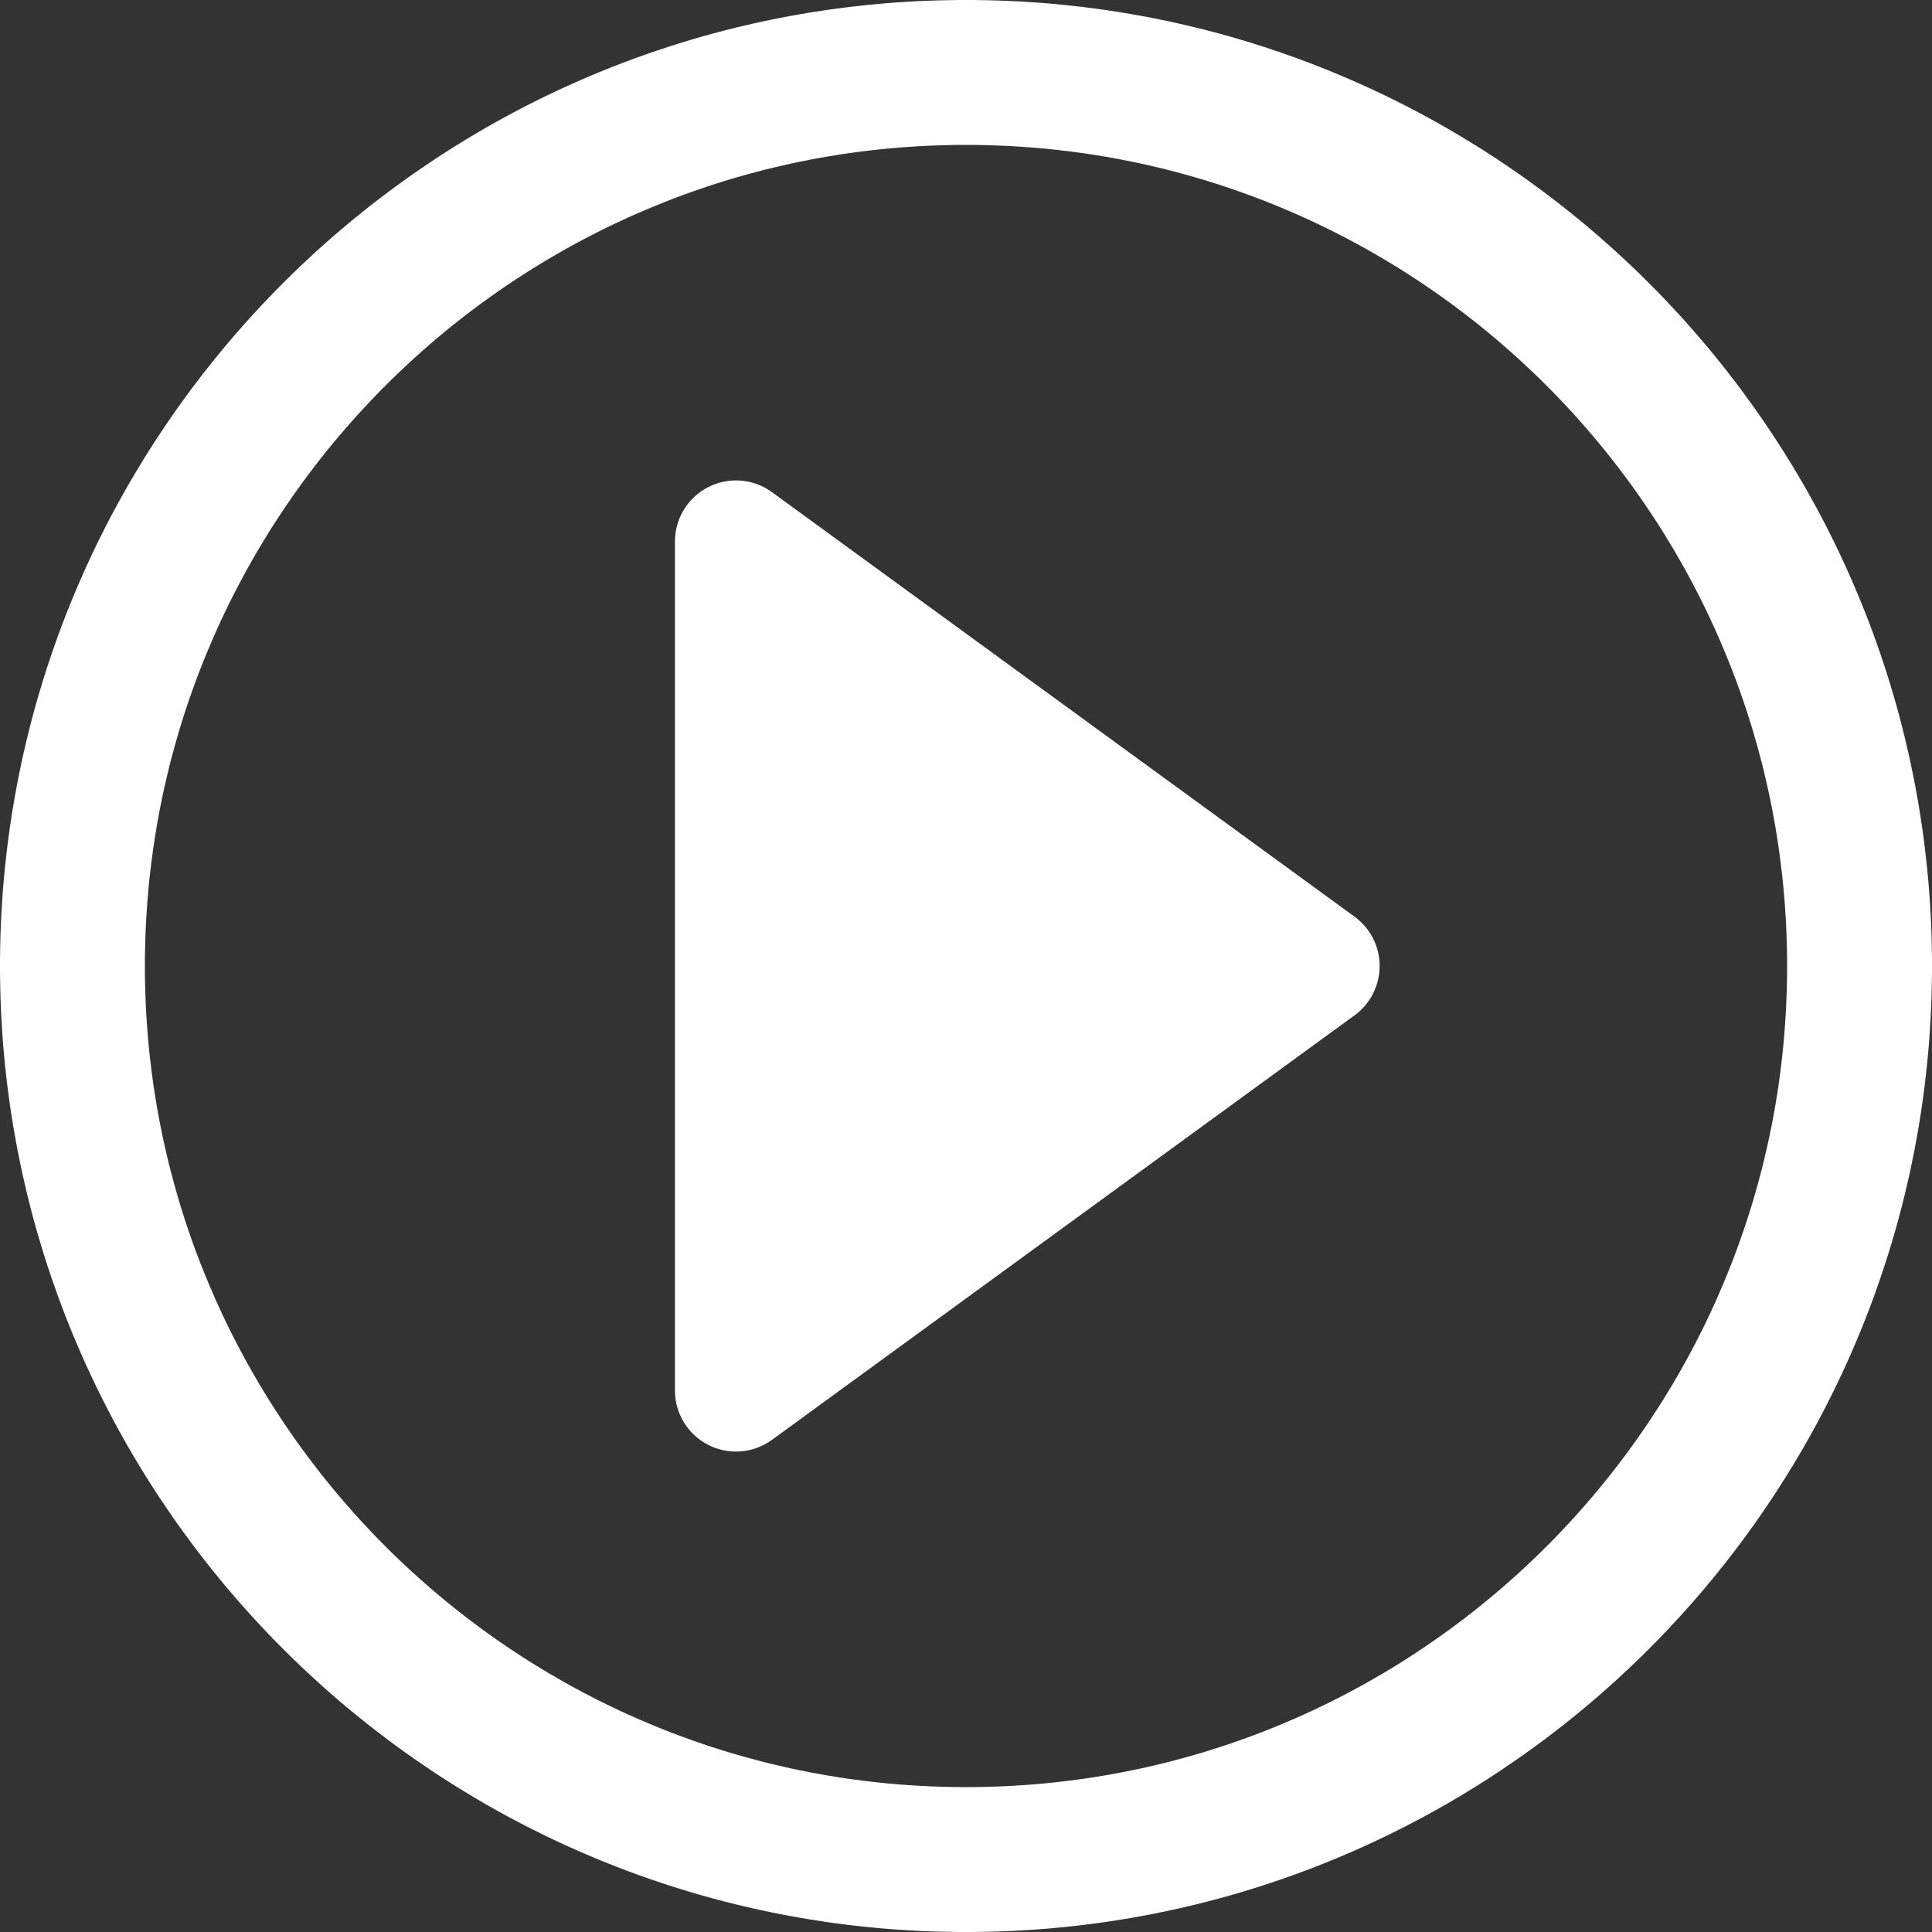
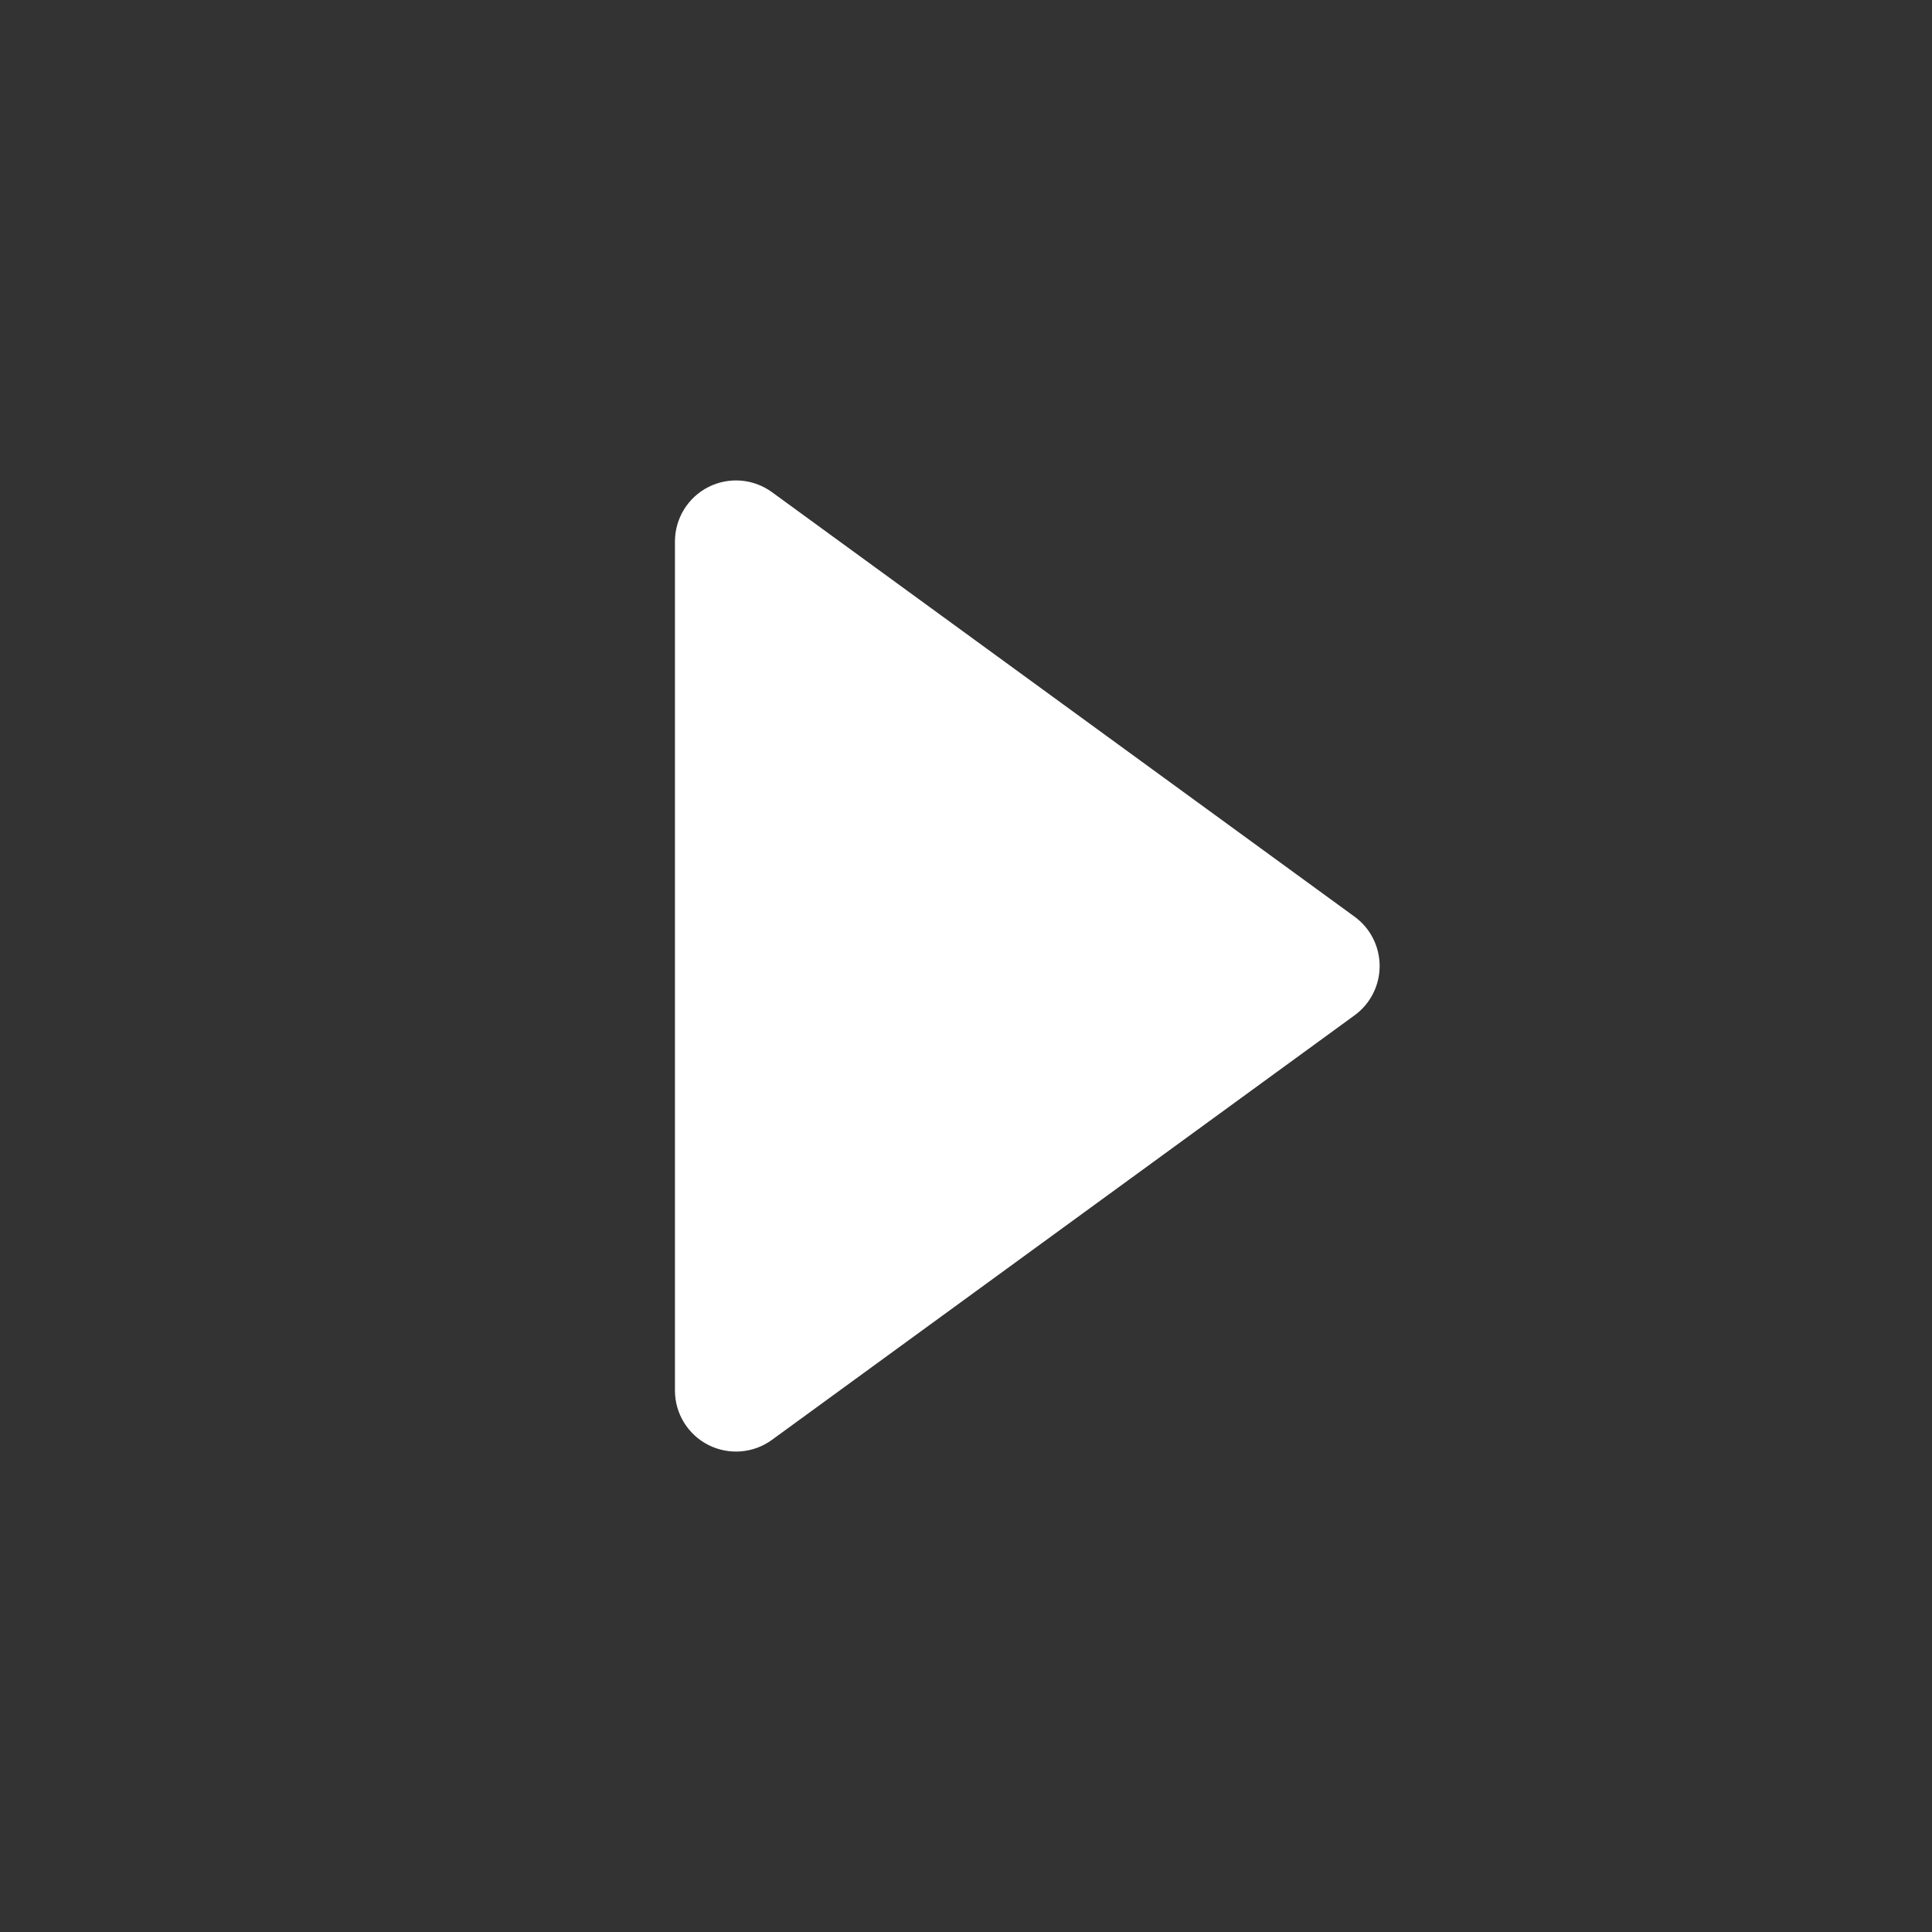
<svg xmlns="http://www.w3.org/2000/svg" width="100%" height="100%" viewBox="0 0 40 40" version="1.1" xml:space="preserve" style="fill-rule:evenodd;clip-rule:evenodd;stroke-linejoin:round;stroke-miterlimit:2;">
  <rect x="0" y="0" width="40" height="40" fill="#333333" stroke="none" />
-   <path d="M20.129,0l0.129,0.002l0.129,0.002l0.129,0.003l0.128,0.003l0.129,0.005l0.128,0.005l0.128,0.006l0.127,0.007l0.128,0.008l0.127,0.008l0.127,0.009l0.127,0.01l0.126,0.011l0.127,0.012l0.126,0.012l0.126,0.014l0.125,0.014l0.126,0.014l0.125,0.016l0.125,0.016l0.124,0.017l0.125,0.018l0.124,0.019l0.124,0.019l0.124,0.02l0.123,0.021l0.123,0.022l0.123,0.022l0.123,0.023l0.122,0.024l0.123,0.025l0.121,0.025l0.122,0.026l0.121,0.027l0.121,0.028l0.121,0.028l0.121,0.029l0.12,0.03l0.12,0.03l0.119,0.031l0.12,0.032l0.119,0.033l0.119,0.033l0.118,0.034l0.118,0.035l0.118,0.036l0.118,0.036l0.117,0.037l0.117,0.037l0.116,0.039l0.117,0.039l0.116,0.039l0.115,0.041l0.116,0.041l0.115,0.041l0.114,0.043l0.115,0.043l0.114,0.044l0.113,0.044l0.227,0.091l0.225,0.094l0.223,0.096l0.223,0.099l0.22,0.101l0.22,0.104l0.217,0.107l0.217,0.109l0.215,0.112l0.213,0.114l0.212,0.117l0.21,0.119l0.208,0.122l0.207,0.124l0.206,0.127l0.204,0.129l0.202,0.131l0.2,0.134l0.199,0.136l0.197,0.138l0.195,0.141l0.193,0.142l0.192,0.146l0.19,0.147l0.188,0.15l0.186,0.151l0.184,0.154l0.183,0.157l0.18,0.158l0.179,0.16l0.176,0.163l0.175,0.164l0.173,0.167l0.17,0.169l0.169,0.17l0.167,0.173l0.164,0.175l0.163,0.176l0.16,0.179l0.158,0.18l0.157,0.183l0.154,0.184l0.151,0.186l0.15,0.188l0.147,0.19l0.146,0.192l0.142,0.193l0.141,0.195l0.138,0.197l0.136,0.199l0.134,0.2l0.131,0.202l0.129,0.204l0.127,0.206l0.124,0.207l0.122,0.208l0.119,0.21l0.117,0.212l0.114,0.213l0.112,0.215l0.109,0.217l0.107,0.217l0.104,0.22l0.101,0.22l0.099,0.223l0.096,0.223l0.094,0.225l0.091,0.227l0.044,0.113l0.044,0.114l0.043,0.115l0.043,0.114l0.041,0.115l0.041,0.116l0.041,0.115l0.039,0.116l0.039,0.117l0.039,0.116l0.037,0.117l0.037,0.117l0.036,0.118l0.036,0.118l0.035,0.118l0.034,0.118l0.033,0.119l0.033,0.119l0.032,0.12l0.031,0.119l0.03,0.12l0.03,0.12l0.029,0.121l0.028,0.121l0.028,0.121l0.027,0.121l0.026,0.122l0.025,0.121l0.025,0.123l0.024,0.122l0.023,0.123l0.022,0.123l0.022,0.123l0.021,0.123l0.02,0.124l0.019,0.124l0.019,0.124l0.018,0.125l0.017,0.124l0.016,0.125l0.016,0.125l0.014,0.126l0.014,0.125l0.014,0.126l0.012,0.126l0.012,0.127l0.011,0.126l0.01,0.127l0.009,0.127l0.008,0.127l0.008,0.128l0.007,0.127l0.006,0.128l0.005,0.128l0.005,0.129l0.003,0.128l0.003,0.129l0.002,0.129l0.002,0.129l0,0.129l0,0.129l-0.002,0.129l-0.002,0.129l-0.003,0.129l-0.003,0.128l-0.005,0.129l-0.005,0.128l-0.006,0.128l-0.007,0.127l-0.008,0.128l-0.008,0.127l-0.009,0.127l-0.01,0.127l-0.011,0.126l-0.012,0.127l-0.012,0.126l-0.014,0.126l-0.014,0.125l-0.014,0.126l-0.016,0.125l-0.016,0.125l-0.017,0.124l-0.018,0.125l-0.019,0.124l-0.019,0.124l-0.02,0.124l-0.021,0.123l-0.022,0.123l-0.022,0.123l-0.023,0.123l-0.024,0.122l-0.025,0.123l-0.025,0.121l-0.026,0.122l-0.027,0.121l-0.028,0.121l-0.028,0.121l-0.029,0.121l-0.03,0.12l-0.03,0.12l-0.031,0.119l-0.032,0.12l-0.033,0.119l-0.033,0.119l-0.034,0.118l-0.035,0.118l-0.036,0.118l-0.036,0.118l-0.037,0.117l-0.037,0.117l-0.039,0.116l-0.039,0.117l-0.039,0.116l-0.041,0.115l-0.041,0.116l-0.041,0.115l-0.043,0.114l-0.043,0.115l-0.044,0.114l-0.044,0.113l-0.091,0.227l-0.094,0.225l-0.096,0.223l-0.099,0.223l-0.101,0.22l-0.104,0.22l-0.107,0.217l-0.109,0.217l-0.112,0.215l-0.114,0.213l-0.117,0.212l-0.119,0.21l-0.122,0.208l-0.124,0.207l-0.127,0.206l-0.129,0.204l-0.131,0.202l-0.134,0.2l-0.136,0.199l-0.138,0.197l-0.141,0.195l-0.142,0.193l-0.146,0.192l-0.147,0.19l-0.15,0.188l-0.151,0.186l-0.154,0.184l-0.157,0.183l-0.158,0.18l-0.16,0.179l-0.163,0.176l-0.164,0.175l-0.167,0.173l-0.169,0.17l-0.17,0.169l-0.173,0.167l-0.175,0.164l-0.176,0.163l-0.179,0.16l-0.18,0.158l-0.183,0.157l-0.184,0.154l-0.186,0.151l-0.188,0.15l-0.19,0.147l-0.192,0.146l-0.193,0.142l-0.195,0.141l-0.197,0.138l-0.199,0.136l-0.2,0.134l-0.202,0.131l-0.204,0.129l-0.206,0.127l-0.207,0.124l-0.208,0.122l-0.21,0.119l-0.212,0.117l-0.213,0.114l-0.215,0.112l-0.217,0.109l-0.217,0.107l-0.22,0.104l-0.22,0.101l-0.223,0.099l-0.223,0.096l-0.225,0.094l-0.227,0.091l-0.113,0.044l-0.114,0.044l-0.115,0.043l-0.114,0.043l-0.115,0.041l-0.116,0.041l-0.115,0.041l-0.116,0.039l-0.117,0.039l-0.116,0.039l-0.117,0.037l-0.117,0.037l-0.118,0.036l-0.118,0.036l-0.118,0.035l-0.118,0.034l-0.119,0.033l-0.119,0.033l-0.12,0.032l-0.119,0.031l-0.12,0.03l-0.12,0.03l-0.121,0.029l-0.121,0.028l-0.121,0.028l-0.121,0.027l-0.122,0.026l-0.121,0.025l-0.123,0.025l-0.122,0.024l-0.123,0.023l-0.123,0.022l-0.123,0.022l-0.123,0.021l-0.124,0.02l-0.124,0.019l-0.124,0.019l-0.125,0.018l-0.124,0.017l-0.125,0.016l-0.125,0.016l-0.126,0.014l-0.125,0.014l-0.126,0.014l-0.126,0.012l-0.127,0.012l-0.126,0.011l-0.127,0.01l-0.127,0.009l-0.127,0.008l-0.128,0.008l-0.127,0.007l-0.128,0.006l-0.128,0.005l-0.129,0.005l-0.128,0.003l-0.129,0.003l-0.129,0.002l-0.129,0.002l-0.129,0l-0.129,0l-0.129,-0.002l-0.129,-0.002l-0.129,-0.003l-0.128,-0.003l-0.129,-0.005l-0.128,-0.005l-0.128,-0.006l-0.127,-0.007l-0.128,-0.008l-0.127,-0.008l-0.127,-0.009l-0.127,-0.01l-0.126,-0.011l-0.127,-0.012l-0.126,-0.012l-0.126,-0.014l-0.125,-0.014l-0.126,-0.014l-0.125,-0.016l-0.125,-0.016l-0.124,-0.017l-0.125,-0.018l-0.124,-0.019l-0.124,-0.019l-0.124,-0.02l-0.123,-0.021l-0.123,-0.022l-0.123,-0.022l-0.123,-0.023l-0.122,-0.024l-0.123,-0.025l-0.121,-0.025l-0.122,-0.026l-0.121,-0.027l-0.121,-0.028l-0.121,-0.028l-0.121,-0.029l-0.12,-0.03l-0.12,-0.03l-0.119,-0.031l-0.12,-0.032l-0.119,-0.033l-0.119,-0.033l-0.118,-0.034l-0.118,-0.035l-0.118,-0.036l-0.118,-0.036l-0.117,-0.037l-0.117,-0.037l-0.116,-0.039l-0.117,-0.039l-0.116,-0.039l-0.115,-0.041l-0.116,-0.041l-0.115,-0.041l-0.114,-0.043l-0.115,-0.043l-0.114,-0.044l-0.113,-0.044l-0.227,-0.091l-0.225,-0.094l-0.223,-0.096l-0.223,-0.099l-0.22,-0.101l-0.22,-0.104l-0.217,-0.107l-0.217,-0.109l-0.215,-0.112l-0.213,-0.114l-0.212,-0.117l-0.21,-0.119l-0.208,-0.122l-0.207,-0.124l-0.206,-0.127l-0.204,-0.129l-0.202,-0.131l-0.2,-0.134l-0.199,-0.136l-0.197,-0.138l-0.195,-0.141l-0.193,-0.142l-0.192,-0.146l-0.19,-0.147l-0.188,-0.15l-0.186,-0.151l-0.184,-0.154l-0.183,-0.157l-0.18,-0.158l-0.179,-0.16l-0.176,-0.163l-0.175,-0.164l-0.173,-0.167l-0.17,-0.169l-0.169,-0.17l-0.167,-0.173l-0.164,-0.175l-0.163,-0.176l-0.16,-0.179l-0.158,-0.18l-0.157,-0.183l-0.154,-0.184l-0.151,-0.186l-0.15,-0.188l-0.147,-0.19l-0.146,-0.192l-0.142,-0.193l-0.141,-0.195l-0.138,-0.197l-0.136,-0.199l-0.134,-0.2l-0.131,-0.202l-0.129,-0.204l-0.127,-0.206l-0.124,-0.207l-0.122,-0.208l-0.119,-0.21l-0.117,-0.212l-0.114,-0.213l-0.112,-0.215l-0.109,-0.217l-0.107,-0.217l-0.104,-0.22l-0.101,-0.22l-0.099,-0.223l-0.096,-0.223l-0.094,-0.225l-0.091,-0.227l-0.044,-0.113l-0.044,-0.114l-0.043,-0.115l-0.043,-0.114l-0.041,-0.115l-0.041,-0.116l-0.041,-0.115l-0.039,-0.116l-0.039,-0.117l-0.039,-0.116l-0.037,-0.117l-0.037,-0.117l-0.036,-0.118l-0.036,-0.118l-0.035,-0.118l-0.034,-0.118l-0.033,-0.119l-0.033,-0.119l-0.032,-0.12l-0.031,-0.119l-0.03,-0.12l-0.03,-0.12l-0.029,-0.121l-0.028,-0.121l-0.028,-0.121l-0.027,-0.121l-0.026,-0.122l-0.025,-0.121l-0.025,-0.123l-0.024,-0.122l-0.023,-0.123l-0.022,-0.123l-0.022,-0.123l-0.021,-0.123l-0.02,-0.124l-0.019,-0.124l-0.019,-0.124l-0.018,-0.125l-0.017,-0.124l-0.016,-0.125l-0.016,-0.125l-0.014,-0.126l-0.014,-0.125l-0.014,-0.126l-0.012,-0.126l-0.012,-0.127l-0.011,-0.126l-0.01,-0.127l-0.009,-0.127l-0.008,-0.127l-0.008,-0.128l-0.007,-0.127l-0.006,-0.128l-0.005,-0.128l-0.005,-0.129l-0.003,-0.128l-0.003,-0.129l-0.002,-0.129l-0.002,-0.129l0,-0.129l0,-0.129l0.002,-0.129l0.002,-0.129l0.003,-0.129l0.003,-0.128l0.005,-0.129l0.005,-0.128l0.006,-0.128l0.007,-0.127l0.008,-0.128l0.008,-0.127l0.009,-0.127l0.01,-0.127l0.011,-0.126l0.012,-0.127l0.012,-0.126l0.014,-0.126l0.014,-0.125l0.014,-0.126l0.016,-0.125l0.016,-0.125l0.017,-0.124l0.018,-0.125l0.019,-0.124l0.019,-0.124l0.02,-0.124l0.021,-0.123l0.022,-0.123l0.022,-0.123l0.023,-0.123l0.024,-0.122l0.025,-0.123l0.025,-0.121l0.026,-0.122l0.027,-0.121l0.028,-0.121l0.028,-0.121l0.029,-0.121l0.03,-0.12l0.03,-0.12l0.031,-0.119l0.032,-0.12l0.033,-0.119l0.033,-0.119l0.034,-0.118l0.035,-0.118l0.036,-0.118l0.036,-0.118l0.037,-0.117l0.037,-0.117l0.039,-0.116l0.039,-0.117l0.039,-0.116l0.041,-0.115l0.041,-0.116l0.041,-0.115l0.043,-0.114l0.043,-0.115l0.044,-0.114l0.044,-0.113l0.091,-0.227l0.094,-0.225l0.096,-0.223l0.099,-0.223l0.101,-0.22l0.104,-0.22l0.107,-0.217l0.109,-0.217l0.112,-0.215l0.114,-0.213l0.117,-0.212l0.119,-0.21l0.122,-0.208l0.124,-0.207l0.127,-0.206l0.129,-0.204l0.131,-0.202l0.134,-0.2l0.136,-0.199l0.138,-0.197l0.141,-0.195l0.142,-0.193l0.146,-0.192l0.147,-0.19l0.15,-0.188l0.151,-0.186l0.154,-0.184l0.157,-0.183l0.158,-0.18l0.16,-0.179l0.163,-0.176l0.164,-0.175l0.167,-0.173l0.169,-0.17l0.17,-0.169l0.173,-0.167l0.175,-0.164l0.176,-0.163l0.179,-0.16l0.18,-0.158l0.183,-0.157l0.184,-0.154l0.186,-0.151l0.188,-0.15l0.19,-0.147l0.192,-0.146l0.193,-0.142l0.195,-0.141l0.197,-0.138l0.199,-0.136l0.2,-0.134l0.202,-0.131l0.204,-0.129l0.206,-0.127l0.207,-0.124l0.208,-0.122l0.21,-0.119l0.212,-0.117l0.213,-0.114l0.215,-0.112l0.217,-0.109l0.217,-0.107l0.22,-0.104l0.22,-0.101l0.223,-0.099l0.223,-0.096l0.225,-0.094l0.227,-0.091l0.113,-0.044l0.114,-0.044l0.115,-0.043l0.114,-0.043l0.115,-0.041l0.116,-0.041l0.115,-0.041l0.116,-0.039l0.117,-0.039l0.116,-0.039l0.117,-0.037l0.117,-0.037l0.118,-0.036l0.118,-0.036l0.118,-0.035l0.118,-0.034l0.119,-0.033l0.119,-0.033l0.12,-0.032l0.119,-0.031l0.12,-0.03l0.12,-0.03l0.121,-0.029l0.121,-0.028l0.121,-0.028l0.121,-0.027l0.122,-0.026l0.121,-0.025l0.123,-0.025l0.122,-0.024l0.123,-0.023l0.123,-0.022l0.123,-0.022l0.123,-0.021l0.124,-0.02l0.124,-0.019l0.124,-0.019l0.125,-0.018l0.124,-0.017l0.125,-0.016l0.125,-0.016l0.126,-0.014l0.125,-0.014l0.126,-0.014l0.126,-0.012l0.127,-0.012l0.126,-0.011l0.127,-0.01l0.127,-0.009l0.127,-0.008l0.128,-0.008l0.127,-0.007l0.128,-0.006l0.128,-0.005l0.129,-0.005l0.128,-0.003l0.129,-0.003l0.129,-0.002l0.129,-0.002l0.129,0l0.129,0Zm-0.239,3l-0.11,0.001l-0.11,0.002l-0.11,0.003l-0.109,0.003l-0.11,0.004l-0.109,0.004l-0.108,0.005l-0.109,0.006l-0.109,0.007l-0.108,0.007l-0.108,0.008l-0.108,0.008l-0.107,0.01l-0.108,0.009l-0.107,0.011l-0.107,0.011l-0.107,0.012l-0.107,0.013l-0.106,0.013l-0.106,0.014l-0.106,0.014l-0.106,0.015l-0.105,0.016l-0.106,0.017l-0.105,0.017l-0.105,0.017l-0.104,0.019l-0.105,0.019l-0.104,0.019l-0.104,0.021l-0.104,0.021l-0.103,0.021l-0.103,0.022l-0.103,0.023l-0.103,0.024l-0.103,0.024l-0.102,0.024l-0.102,0.025l-0.102,0.026l-0.101,0.027l-0.101,0.027l-0.102,0.028l-0.1,0.028l-0.101,0.029l-0.1,0.029l-0.1,0.03l-0.1,0.031l-0.099,0.032l-0.1,0.031l-0.099,0.033l-0.098,0.033l-0.099,0.034l-0.098,0.034l-0.098,0.035l-0.097,0.035l-0.098,0.036l-0.097,0.037l-0.097,0.037l-0.092,0.036l-0.196,0.079l-0.191,0.08l-0.19,0.081l-0.189,0.084l-0.187,0.086l-0.187,0.089l-0.185,0.09l-0.183,0.093l-0.183,0.095l-0.181,0.097l-0.18,0.099l-0.179,0.102l-0.177,0.103l-0.176,0.106l-0.175,0.107l-0.173,0.11l-0.172,0.112l-0.17,0.113l-0.169,0.116l-0.168,0.118l-0.166,0.119l-0.164,0.122l-0.163,0.123l-0.162,0.126l-0.16,0.127l-0.158,0.129l-0.157,0.131l-0.155,0.133l-0.154,0.135l-0.152,0.136l-0.15,0.139l-0.149,0.14l-0.147,0.141l-0.145,0.144l-0.144,0.145l-0.141,0.147l-0.14,0.149l-0.139,0.15l-0.136,0.152l-0.135,0.154l-0.133,0.155l-0.131,0.157l-0.129,0.158l-0.127,0.16l-0.126,0.162l-0.123,0.163l-0.122,0.164l-0.119,0.166l-0.118,0.168l-0.116,0.169l-0.113,0.17l-0.112,0.172l-0.11,0.173l-0.107,0.175l-0.106,0.176l-0.103,0.177l-0.102,0.179l-0.099,0.18l-0.097,0.181l-0.095,0.183l-0.093,0.183l-0.09,0.185l-0.089,0.187l-0.086,0.187l-0.084,0.189l-0.081,0.19l-0.08,0.191l-0.079,0.196l-0.036,0.092l-0.037,0.097l-0.037,0.097l-0.036,0.098l-0.035,0.097l-0.035,0.098l-0.034,0.098l-0.034,0.099l-0.033,0.098l-0.033,0.099l-0.031,0.1l-0.032,0.099l-0.031,0.1l-0.03,0.1l-0.029,0.1l-0.029,0.101l-0.028,0.1l-0.028,0.102l-0.027,0.101l-0.027,0.101l-0.026,0.102l-0.025,0.102l-0.024,0.102l-0.024,0.103l-0.024,0.103l-0.023,0.103l-0.022,0.103l-0.021,0.103l-0.021,0.104l-0.021,0.104l-0.019,0.104l-0.019,0.105l-0.019,0.104l-0.017,0.105l-0.017,0.105l-0.017,0.106l-0.016,0.105l-0.015,0.106l-0.014,0.106l-0.014,0.106l-0.013,0.106l-0.013,0.107l-0.012,0.107l-0.011,0.107l-0.011,0.107l-0.009,0.108l-0.01,0.107l-0.008,0.108l-0.008,0.108l-0.007,0.108l-0.007,0.109l-0.006,0.109l-0.005,0.108l-0.004,0.109l-0.004,0.11l-0.003,0.109l-0.003,0.11l-0.002,0.11l-0.001,0.11l0,0.11l0,0.11l0.001,0.11l0.002,0.11l0.003,0.11l0.003,0.109l0.004,0.11l0.004,0.109l0.005,0.108l0.006,0.109l0.007,0.109l0.007,0.108l0.008,0.108l0.008,0.108l0.01,0.107l0.009,0.108l0.011,0.107l0.011,0.107l0.012,0.107l0.013,0.107l0.013,0.106l0.014,0.106l0.014,0.106l0.015,0.106l0.016,0.105l0.017,0.106l0.017,0.105l0.017,0.105l0.019,0.104l0.019,0.105l0.019,0.104l0.021,0.104l0.021,0.104l0.021,0.103l0.022,0.103l0.023,0.103l0.024,0.103l0.024,0.103l0.024,0.102l0.025,0.102l0.026,0.102l0.027,0.101l0.027,0.101l0.028,0.102l0.028,0.1l0.029,0.101l0.029,0.1l0.03,0.1l0.031,0.1l0.032,0.099l0.031,0.1l0.033,0.099l0.033,0.098l0.034,0.099l0.034,0.098l0.035,0.098l0.035,0.097l0.036,0.098l0.037,0.097l0.037,0.097l0.036,0.092l0.079,0.196l0.08,0.191l0.081,0.19l0.084,0.189l0.086,0.187l0.089,0.187l0.09,0.185l0.093,0.183l0.095,0.183l0.097,0.181l0.099,0.18l0.102,0.179l0.103,0.177l0.106,0.176l0.107,0.175l0.11,0.173l0.112,0.172l0.113,0.17l0.116,0.169l0.118,0.168l0.119,0.166l0.122,0.164l0.123,0.163l0.126,0.162l0.127,0.16l0.129,0.158l0.131,0.157l0.133,0.155l0.135,0.154l0.136,0.152l0.139,0.15l0.14,0.149l0.141,0.147l0.144,0.145l0.145,0.144l0.147,0.141l0.149,0.14l0.15,0.139l0.152,0.136l0.154,0.135l0.155,0.133l0.157,0.131l0.158,0.129l0.16,0.127l0.162,0.126l0.163,0.123l0.164,0.122l0.166,0.119l0.168,0.118l0.169,0.116l0.17,0.113l0.172,0.112l0.173,0.11l0.175,0.107l0.176,0.106l0.177,0.103l0.179,0.102l0.18,0.099l0.181,0.097l0.183,0.095l0.183,0.093l0.185,0.09l0.187,0.089l0.187,0.086l0.189,0.084l0.19,0.081l0.191,0.08l0.196,0.079l0.092,0.036l0.097,0.037l0.097,0.037l0.098,0.036l0.097,0.035l0.098,0.035l0.098,0.034l0.099,0.034l0.098,0.033l0.099,0.033l0.1,0.031l0.099,0.032l0.1,0.031l0.1,0.03l0.1,0.029l0.101,0.029l0.1,0.028l0.102,0.028l0.101,0.027l0.101,0.027l0.102,0.026l0.102,0.025l0.102,0.024l0.103,0.024l0.103,0.024l0.103,0.023l0.103,0.022l0.103,0.021l0.104,0.021l0.104,0.021l0.104,0.019l0.105,0.019l0.104,0.019l0.105,0.017l0.105,0.017l0.106,0.017l0.105,0.016l0.106,0.015l0.106,0.014l0.106,0.014l0.106,0.013l0.107,0.013l0.107,0.012l0.107,0.011l0.107,0.011l0.108,0.009l0.107,0.01l0.108,0.008l0.108,0.008l0.108,0.007l0.109,0.007l0.109,0.006l0.108,0.005l0.11,0.004l0.109,0.004l0.109,0.003l0.11,0.003l0.11,0.002l0.11,0.001l0.11,0l0.11,0l0.11,-0.001l0.11,-0.002l0.11,-0.003l0.109,-0.003l0.109,-0.004l0.11,-0.004l0.108,-0.005l0.109,-0.006l0.109,-0.007l0.108,-0.007l0.108,-0.008l0.108,-0.008l0.107,-0.01l0.108,-0.009l0.107,-0.011l0.107,-0.011l0.107,-0.012l0.107,-0.013l0.106,-0.013l0.106,-0.014l0.106,-0.014l0.106,-0.015l0.105,-0.016l0.106,-0.017l0.105,-0.017l0.105,-0.017l0.104,-0.019l0.105,-0.019l0.104,-0.019l0.104,-0.021l0.104,-0.021l0.103,-0.021l0.103,-0.022l0.103,-0.023l0.103,-0.024l0.103,-0.024l0.102,-0.024l0.102,-0.025l0.102,-0.026l0.101,-0.027l0.101,-0.027l0.102,-0.028l0.1,-0.028l0.101,-0.029l0.1,-0.029l0.1,-0.03l0.1,-0.031l0.099,-0.032l0.1,-0.031l0.099,-0.033l0.098,-0.033l0.099,-0.034l0.098,-0.034l0.098,-0.035l0.097,-0.035l0.098,-0.036l0.097,-0.037l0.097,-0.037l0.092,-0.036l0.196,-0.079l0.191,-0.08l0.19,-0.081l0.189,-0.084l0.187,-0.086l0.187,-0.089l0.185,-0.09l0.183,-0.093l0.183,-0.095l0.181,-0.097l0.18,-0.099l0.179,-0.102l0.177,-0.103l0.176,-0.106l0.175,-0.107l0.173,-0.11l0.172,-0.112l0.17,-0.113l0.169,-0.116l0.168,-0.118l0.166,-0.119l0.164,-0.122l0.163,-0.123l0.162,-0.126l0.16,-0.127l0.158,-0.129l0.157,-0.131l0.155,-0.133l0.154,-0.135l0.152,-0.136l0.15,-0.139l0.149,-0.14l0.147,-0.141l0.145,-0.144l0.144,-0.145l0.141,-0.147l0.14,-0.149l0.139,-0.15l0.136,-0.152l0.135,-0.154l0.133,-0.155l0.131,-0.157l0.129,-0.158l0.127,-0.16l0.126,-0.162l0.123,-0.163l0.122,-0.164l0.119,-0.166l0.118,-0.168l0.116,-0.169l0.113,-0.17l0.112,-0.172l0.11,-0.173l0.107,-0.175l0.106,-0.176l0.103,-0.177l0.102,-0.179l0.099,-0.18l0.097,-0.181l0.095,-0.183l0.093,-0.183l0.09,-0.185l0.089,-0.187l0.086,-0.187l0.084,-0.189l0.081,-0.19l0.08,-0.191l0.079,-0.196l0.036,-0.092l0.037,-0.097l0.037,-0.097l0.036,-0.098l0.035,-0.097l0.035,-0.098l0.034,-0.098l0.034,-0.099l0.033,-0.098l0.033,-0.099l0.031,-0.1l0.032,-0.099l0.031,-0.1l0.03,-0.1l0.029,-0.1l0.029,-0.101l0.028,-0.1l0.028,-0.102l0.027,-0.101l0.027,-0.101l0.026,-0.102l0.025,-0.102l0.024,-0.102l0.024,-0.103l0.024,-0.103l0.023,-0.103l0.022,-0.103l0.021,-0.103l0.021,-0.104l0.021,-0.104l0.019,-0.104l0.019,-0.105l0.019,-0.104l0.017,-0.105l0.017,-0.105l0.017,-0.106l0.016,-0.105l0.015,-0.106l0.014,-0.106l0.014,-0.106l0.013,-0.106l0.013,-0.107l0.012,-0.107l0.011,-0.107l0.011,-0.107l0.009,-0.108l0.01,-0.107l0.008,-0.108l0.008,-0.108l0.007,-0.108l0.007,-0.109l0.006,-0.109l0.005,-0.108l0.004,-0.11l0.004,-0.109l0.003,-0.109l0.003,-0.11l0.002,-0.11l0.001,-0.11l0,-0.11l0,-0.11l-0.001,-0.11l-0.002,-0.11l-0.003,-0.11l-0.003,-0.109l-0.004,-0.109l-0.004,-0.11l-0.005,-0.108l-0.006,-0.109l-0.007,-0.109l-0.007,-0.108l-0.008,-0.108l-0.008,-0.108l-0.01,-0.107l-0.009,-0.108l-0.011,-0.107l-0.011,-0.107l-0.012,-0.107l-0.013,-0.107l-0.013,-0.106l-0.014,-0.106l-0.014,-0.106l-0.015,-0.106l-0.016,-0.105l-0.017,-0.106l-0.017,-0.105l-0.017,-0.105l-0.019,-0.104l-0.019,-0.105l-0.019,-0.104l-0.021,-0.104l-0.021,-0.104l-0.021,-0.103l-0.022,-0.103l-0.023,-0.103l-0.024,-0.103l-0.024,-0.103l-0.024,-0.102l-0.025,-0.102l-0.026,-0.102l-0.027,-0.101l-0.027,-0.101l-0.028,-0.102l-0.028,-0.1l-0.029,-0.101l-0.029,-0.1l-0.03,-0.1l-0.031,-0.1l-0.032,-0.099l-0.031,-0.1l-0.033,-0.099l-0.033,-0.098l-0.034,-0.099l-0.034,-0.098l-0.035,-0.098l-0.035,-0.097l-0.036,-0.098l-0.037,-0.097l-0.037,-0.097l-0.036,-0.092l-0.079,-0.196l-0.08,-0.191l-0.081,-0.19l-0.084,-0.189l-0.086,-0.187l-0.089,-0.187l-0.09,-0.185l-0.093,-0.183l-0.095,-0.183l-0.097,-0.181l-0.099,-0.18l-0.102,-0.179l-0.103,-0.177l-0.106,-0.176l-0.107,-0.175l-0.11,-0.173l-0.112,-0.172l-0.113,-0.17l-0.116,-0.169l-0.118,-0.168l-0.119,-0.166l-0.122,-0.164l-0.123,-0.163l-0.126,-0.162l-0.127,-0.16l-0.129,-0.158l-0.131,-0.157l-0.133,-0.155l-0.135,-0.154l-0.136,-0.152l-0.139,-0.15l-0.14,-0.149l-0.141,-0.147l-0.144,-0.145l-0.145,-0.144l-0.147,-0.141l-0.149,-0.14l-0.15,-0.139l-0.152,-0.136l-0.154,-0.135l-0.155,-0.133l-0.157,-0.131l-0.158,-0.129l-0.16,-0.127l-0.162,-0.126l-0.163,-0.123l-0.164,-0.122l-0.166,-0.119l-0.168,-0.118l-0.169,-0.116l-0.17,-0.113l-0.172,-0.112l-0.173,-0.11l-0.175,-0.107l-0.176,-0.106l-0.177,-0.103l-0.179,-0.102l-0.18,-0.099l-0.181,-0.097l-0.183,-0.095l-0.183,-0.093l-0.185,-0.09l-0.187,-0.089l-0.187,-0.086l-0.189,-0.084l-0.19,-0.081l-0.191,-0.08l-0.196,-0.079l-0.092,-0.036l-0.097,-0.037l-0.097,-0.037l-0.098,-0.036l-0.097,-0.035l-0.098,-0.035l-0.098,-0.034l-0.099,-0.034l-0.098,-0.033l-0.099,-0.033l-0.1,-0.031l-0.099,-0.032l-0.1,-0.031l-0.1,-0.03l-0.1,-0.029l-0.101,-0.029l-0.1,-0.028l-0.102,-0.028l-0.101,-0.027l-0.101,-0.027l-0.102,-0.026l-0.102,-0.025l-0.102,-0.024l-0.103,-0.024l-0.103,-0.024l-0.103,-0.023l-0.103,-0.022l-0.103,-0.021l-0.104,-0.021l-0.104,-0.021l-0.104,-0.019l-0.105,-0.019l-0.104,-0.019l-0.105,-0.017l-0.105,-0.017l-0.106,-0.017l-0.105,-0.016l-0.106,-0.015l-0.106,-0.014l-0.106,-0.014l-0.106,-0.013l-0.107,-0.013l-0.107,-0.012l-0.107,-0.011l-0.107,-0.011l-0.108,-0.009l-0.107,-0.01l-0.108,-0.008l-0.108,-0.008l-0.108,-0.007l-0.109,-0.007l-0.109,-0.006l-0.108,-0.005l-0.109,-0.004l-0.11,-0.004l-0.109,-0.003l-0.11,-0.003l-0.11,-0.002l-0.11,-0.001l-0.11,0l-0.11,0Z" style="fill:#fff;" />
  <path d="M28.045,18.979c0.326,0.237 0.519,0.617 0.519,1.021c0,0.404 -0.193,0.784 -0.519,1.021c-2.754,2.007 -8.879,6.47 -12.063,8.79c-0.384,0.28 -0.893,0.32 -1.317,0.105c-0.424,-0.216 -0.691,-0.651 -0.691,-1.127c0,-4.337 0,-13.241 0,-17.578c0,-0.476 0.267,-0.911 0.691,-1.127c0.424,-0.215 0.933,-0.175 1.317,0.105c3.184,2.32 9.309,6.783 12.063,8.79Z" style="fill:#fff;" />
</svg>